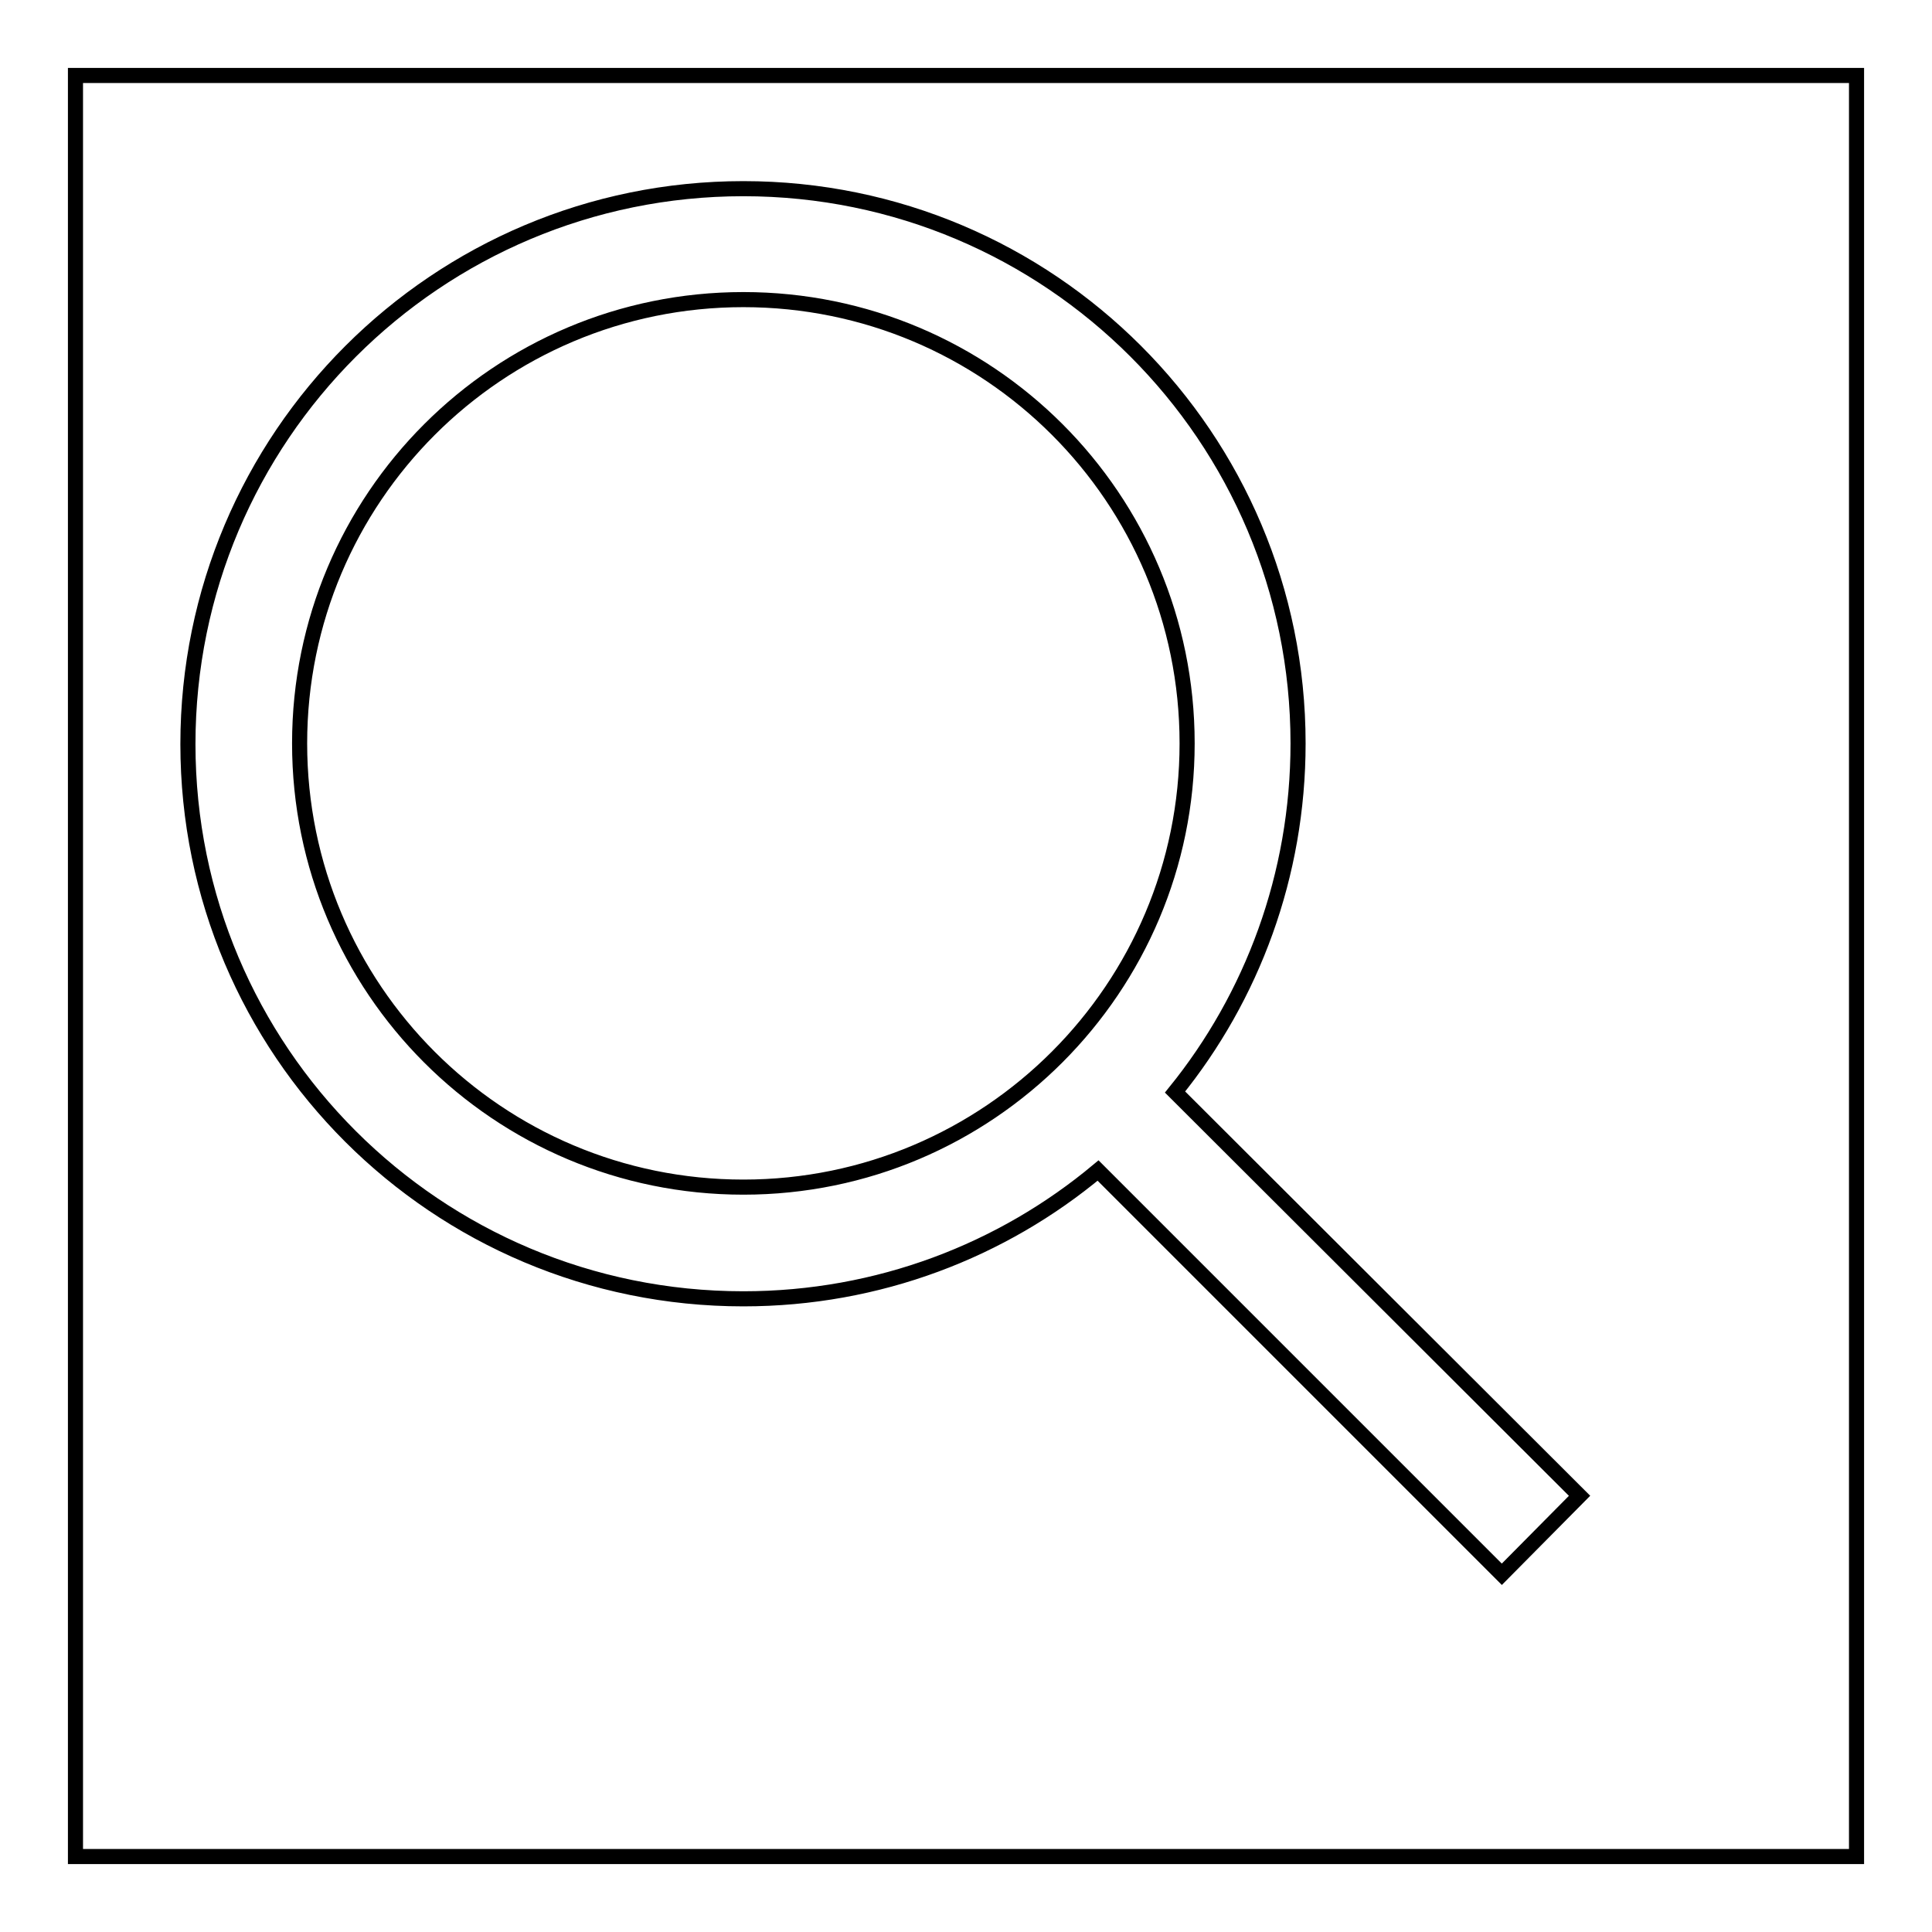
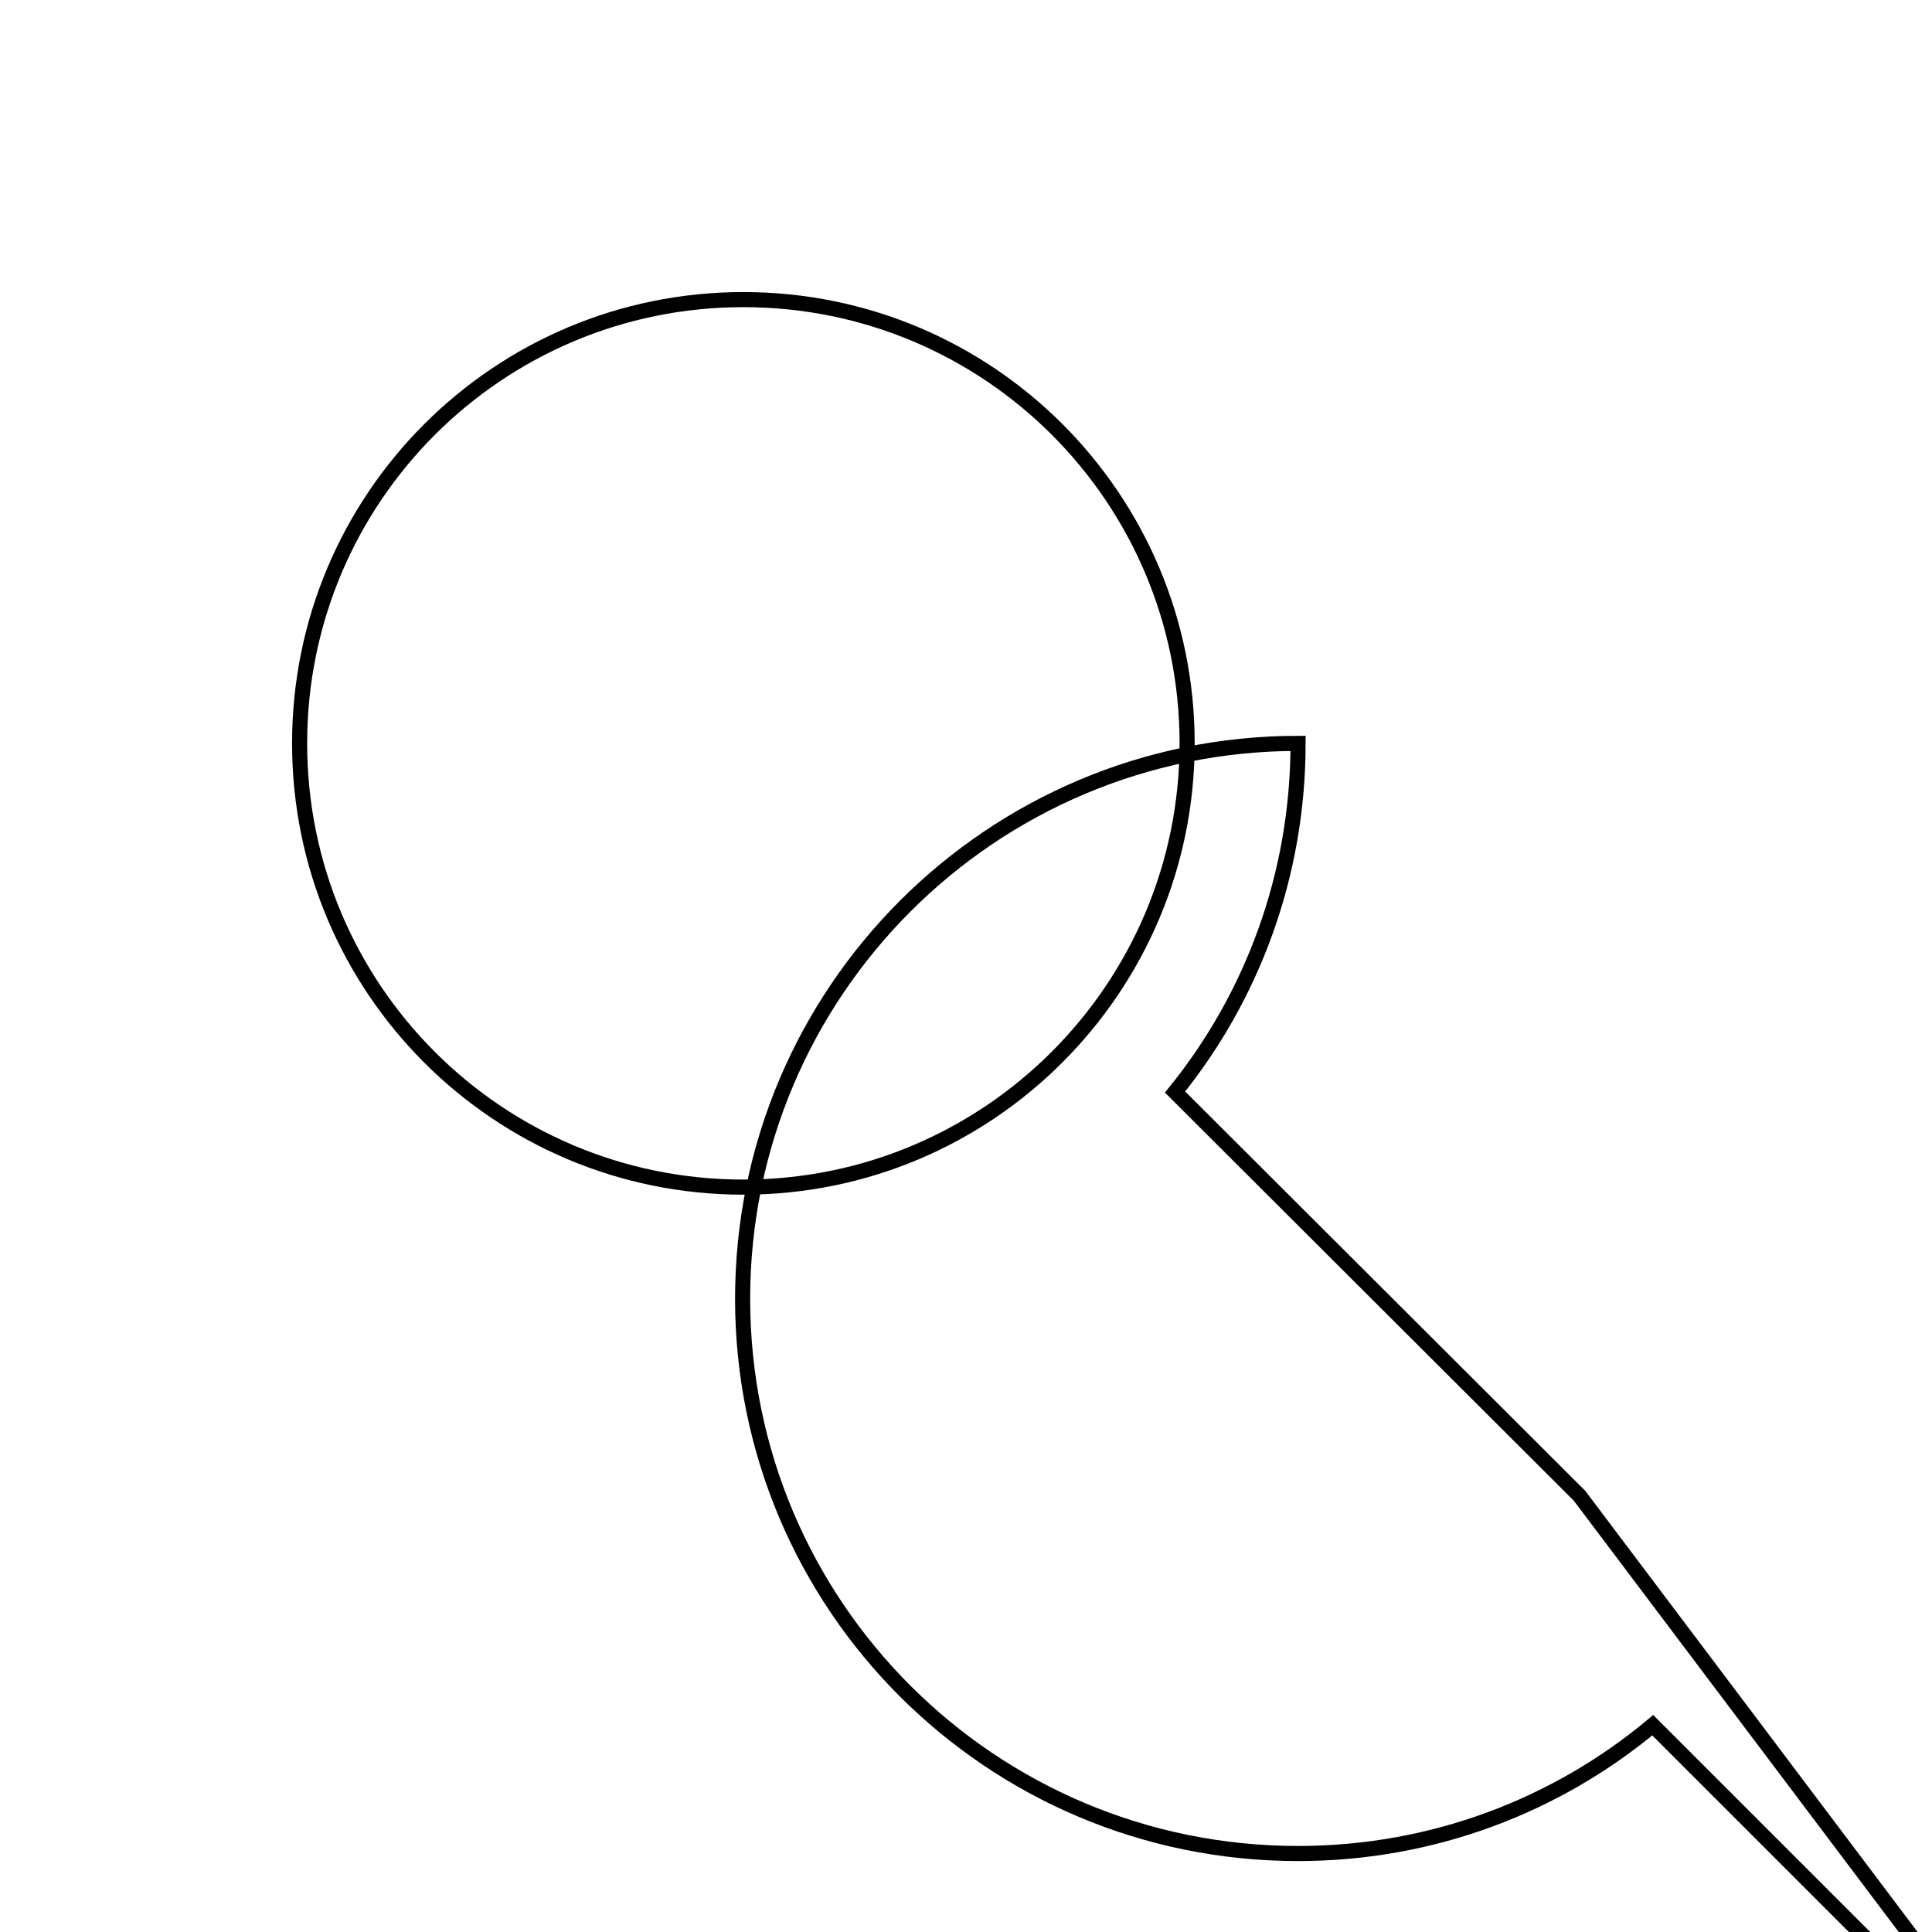
<svg xmlns="http://www.w3.org/2000/svg" version="1.1" x="0px" y="0px" viewBox="0 0 256 256" enable-background="new 0 0 256 256" xml:space="preserve">
  <g>
    <g>
-       <path stroke-width="2" fill-opacity="0" stroke="#000000" d="M209.3,198.2l-53.6-53.5C165.9,132.1,172,116,172,98.5C172,57.9,139.1,25,98.5,25c-40.6,0-73.6,32.9-73.6,73.6c0,40.6,32.9,73.5,73.6,73.5c17.9,0,34.3-6.4,47-17l53.5,53.5L209.3,198.2z M39.7,98.5c0-32.5,26.3-58.8,58.8-58.8c32.5,0,58.8,26.3,58.8,58.8c0,32.4-26.3,58.8-58.8,58.8C66,157.3,39.7,131,39.7,98.5z" />
-       <path stroke-width="2" fill-opacity="0" stroke="#000000" d="M10,10h236v236H10V10L10,10z" />
+       <path stroke-width="2" fill-opacity="0" stroke="#000000" d="M209.3,198.2l-53.6-53.5C165.9,132.1,172,116,172,98.5c-40.6,0-73.6,32.9-73.6,73.6c0,40.6,32.9,73.5,73.6,73.5c17.9,0,34.3-6.4,47-17l53.5,53.5L209.3,198.2z M39.7,98.5c0-32.5,26.3-58.8,58.8-58.8c32.5,0,58.8,26.3,58.8,58.8c0,32.4-26.3,58.8-58.8,58.8C66,157.3,39.7,131,39.7,98.5z" />
    </g>
  </g>
</svg>